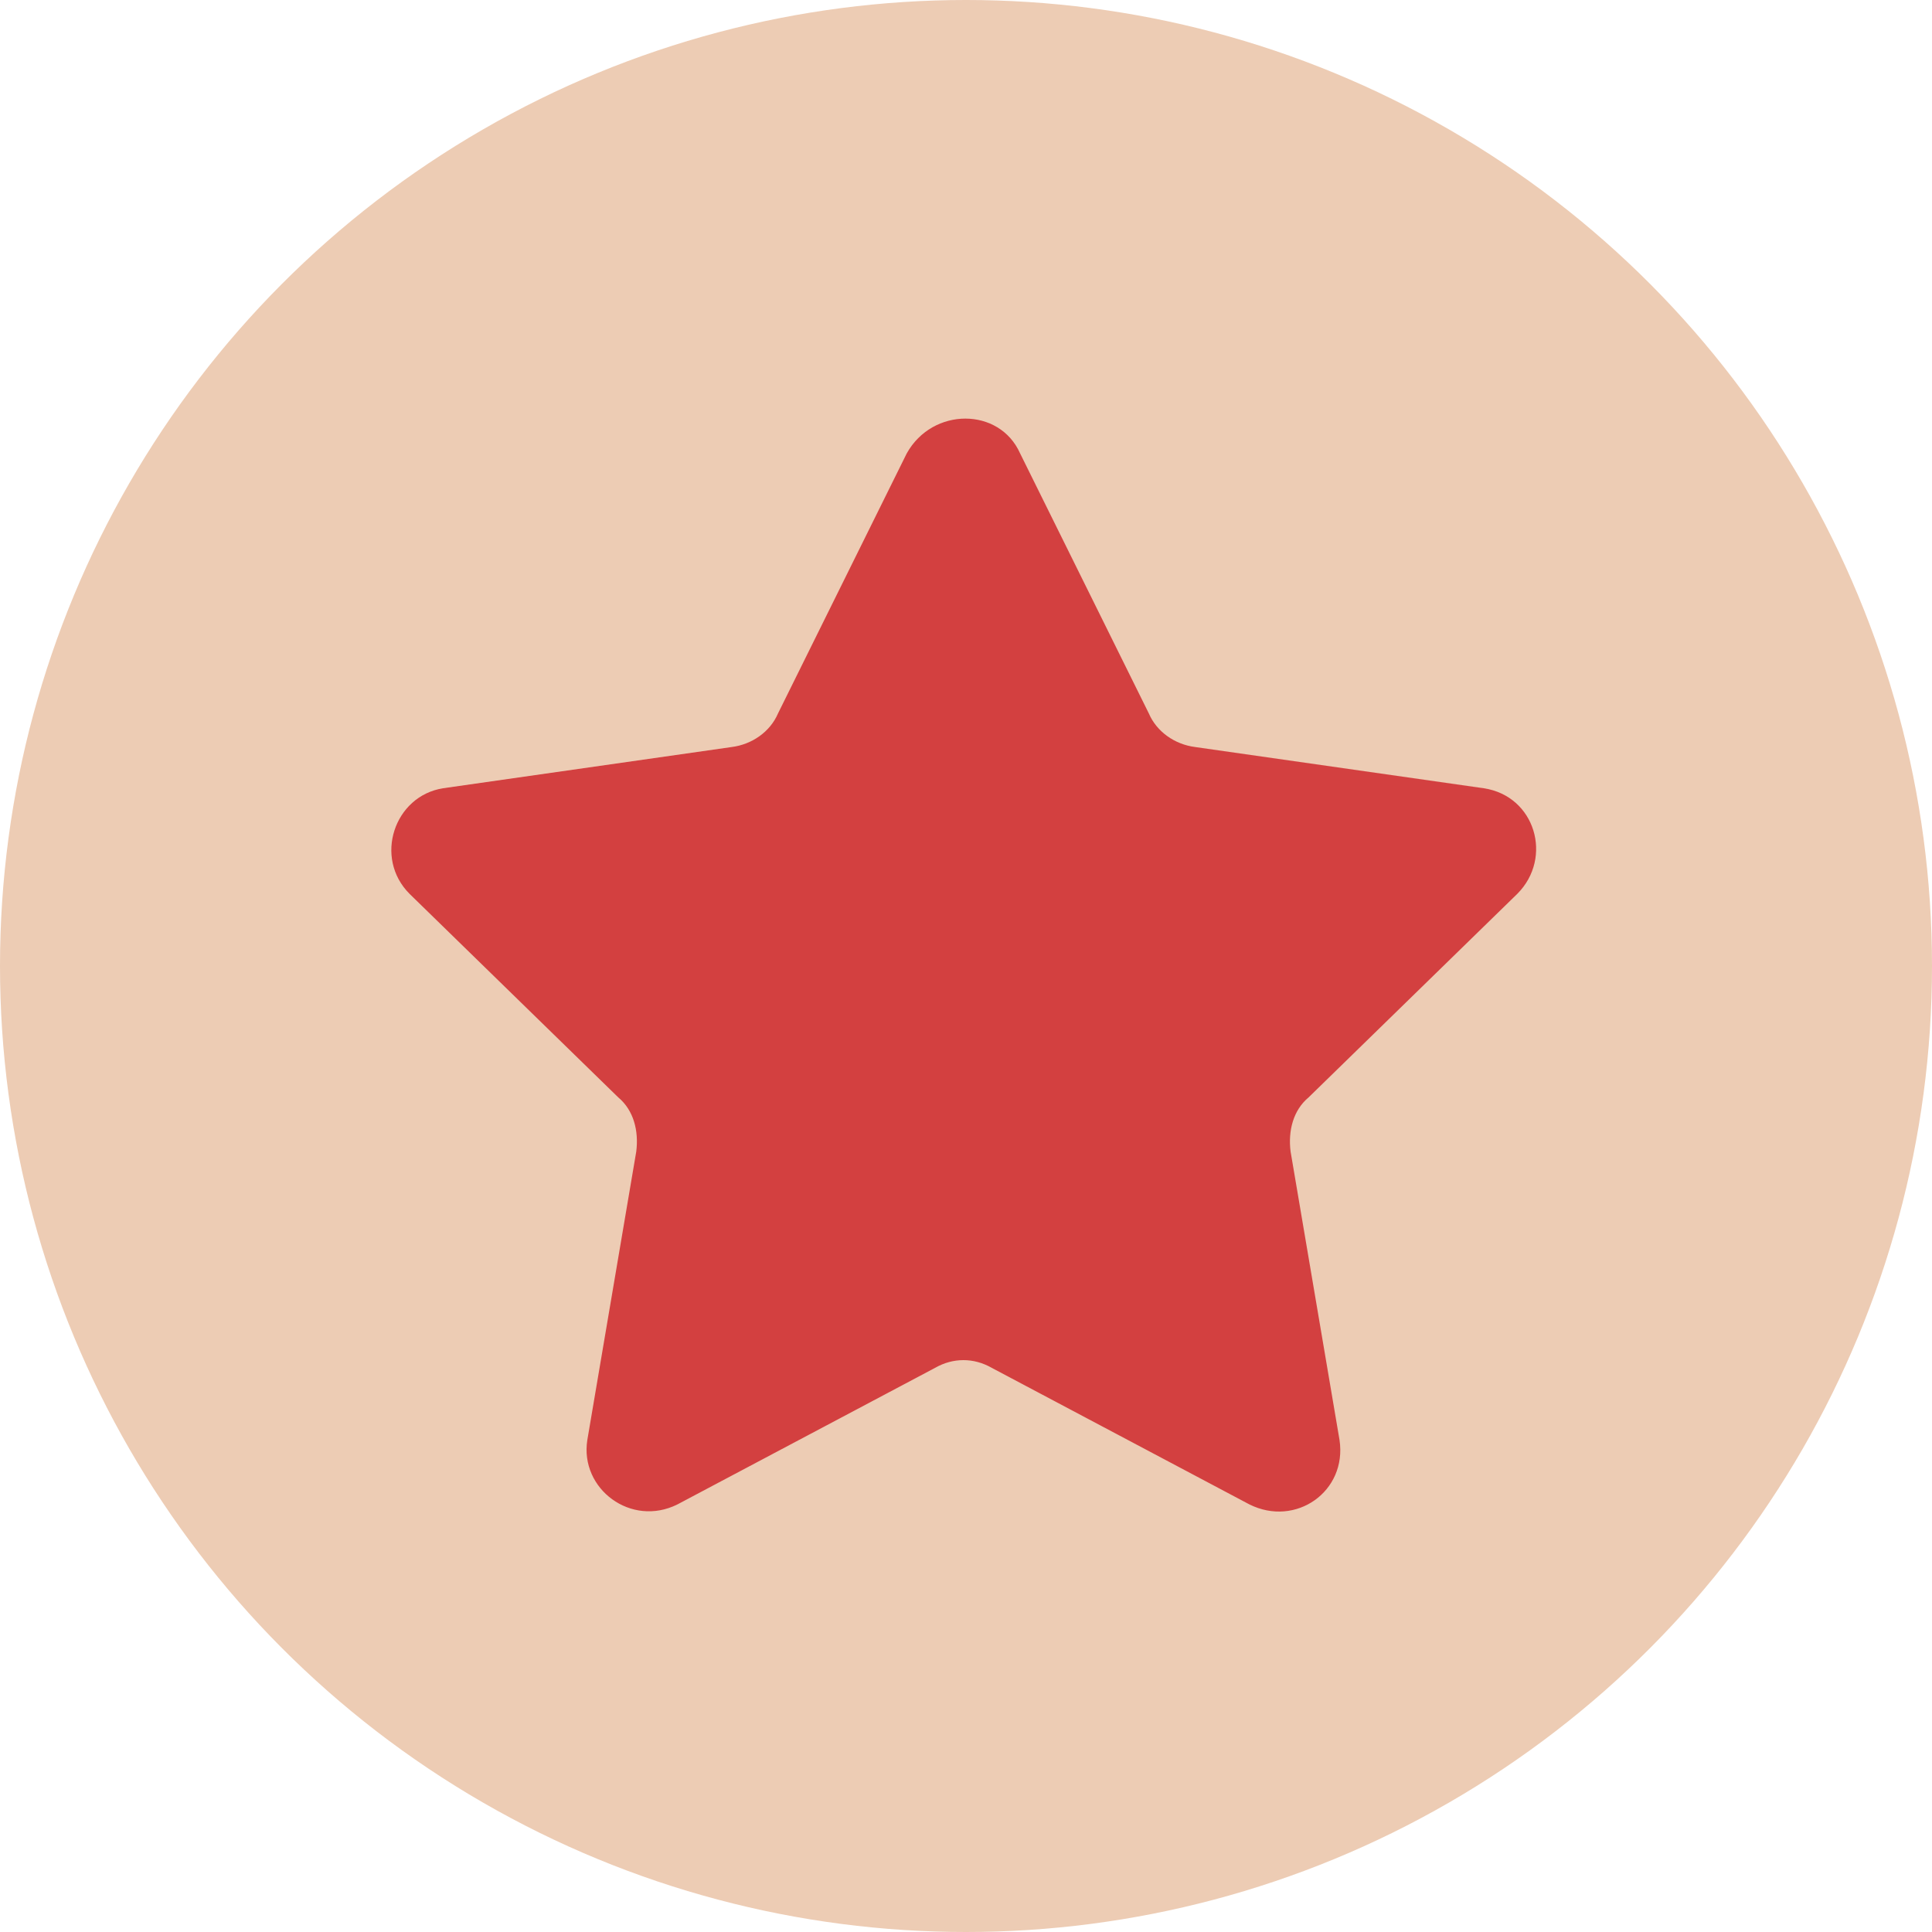
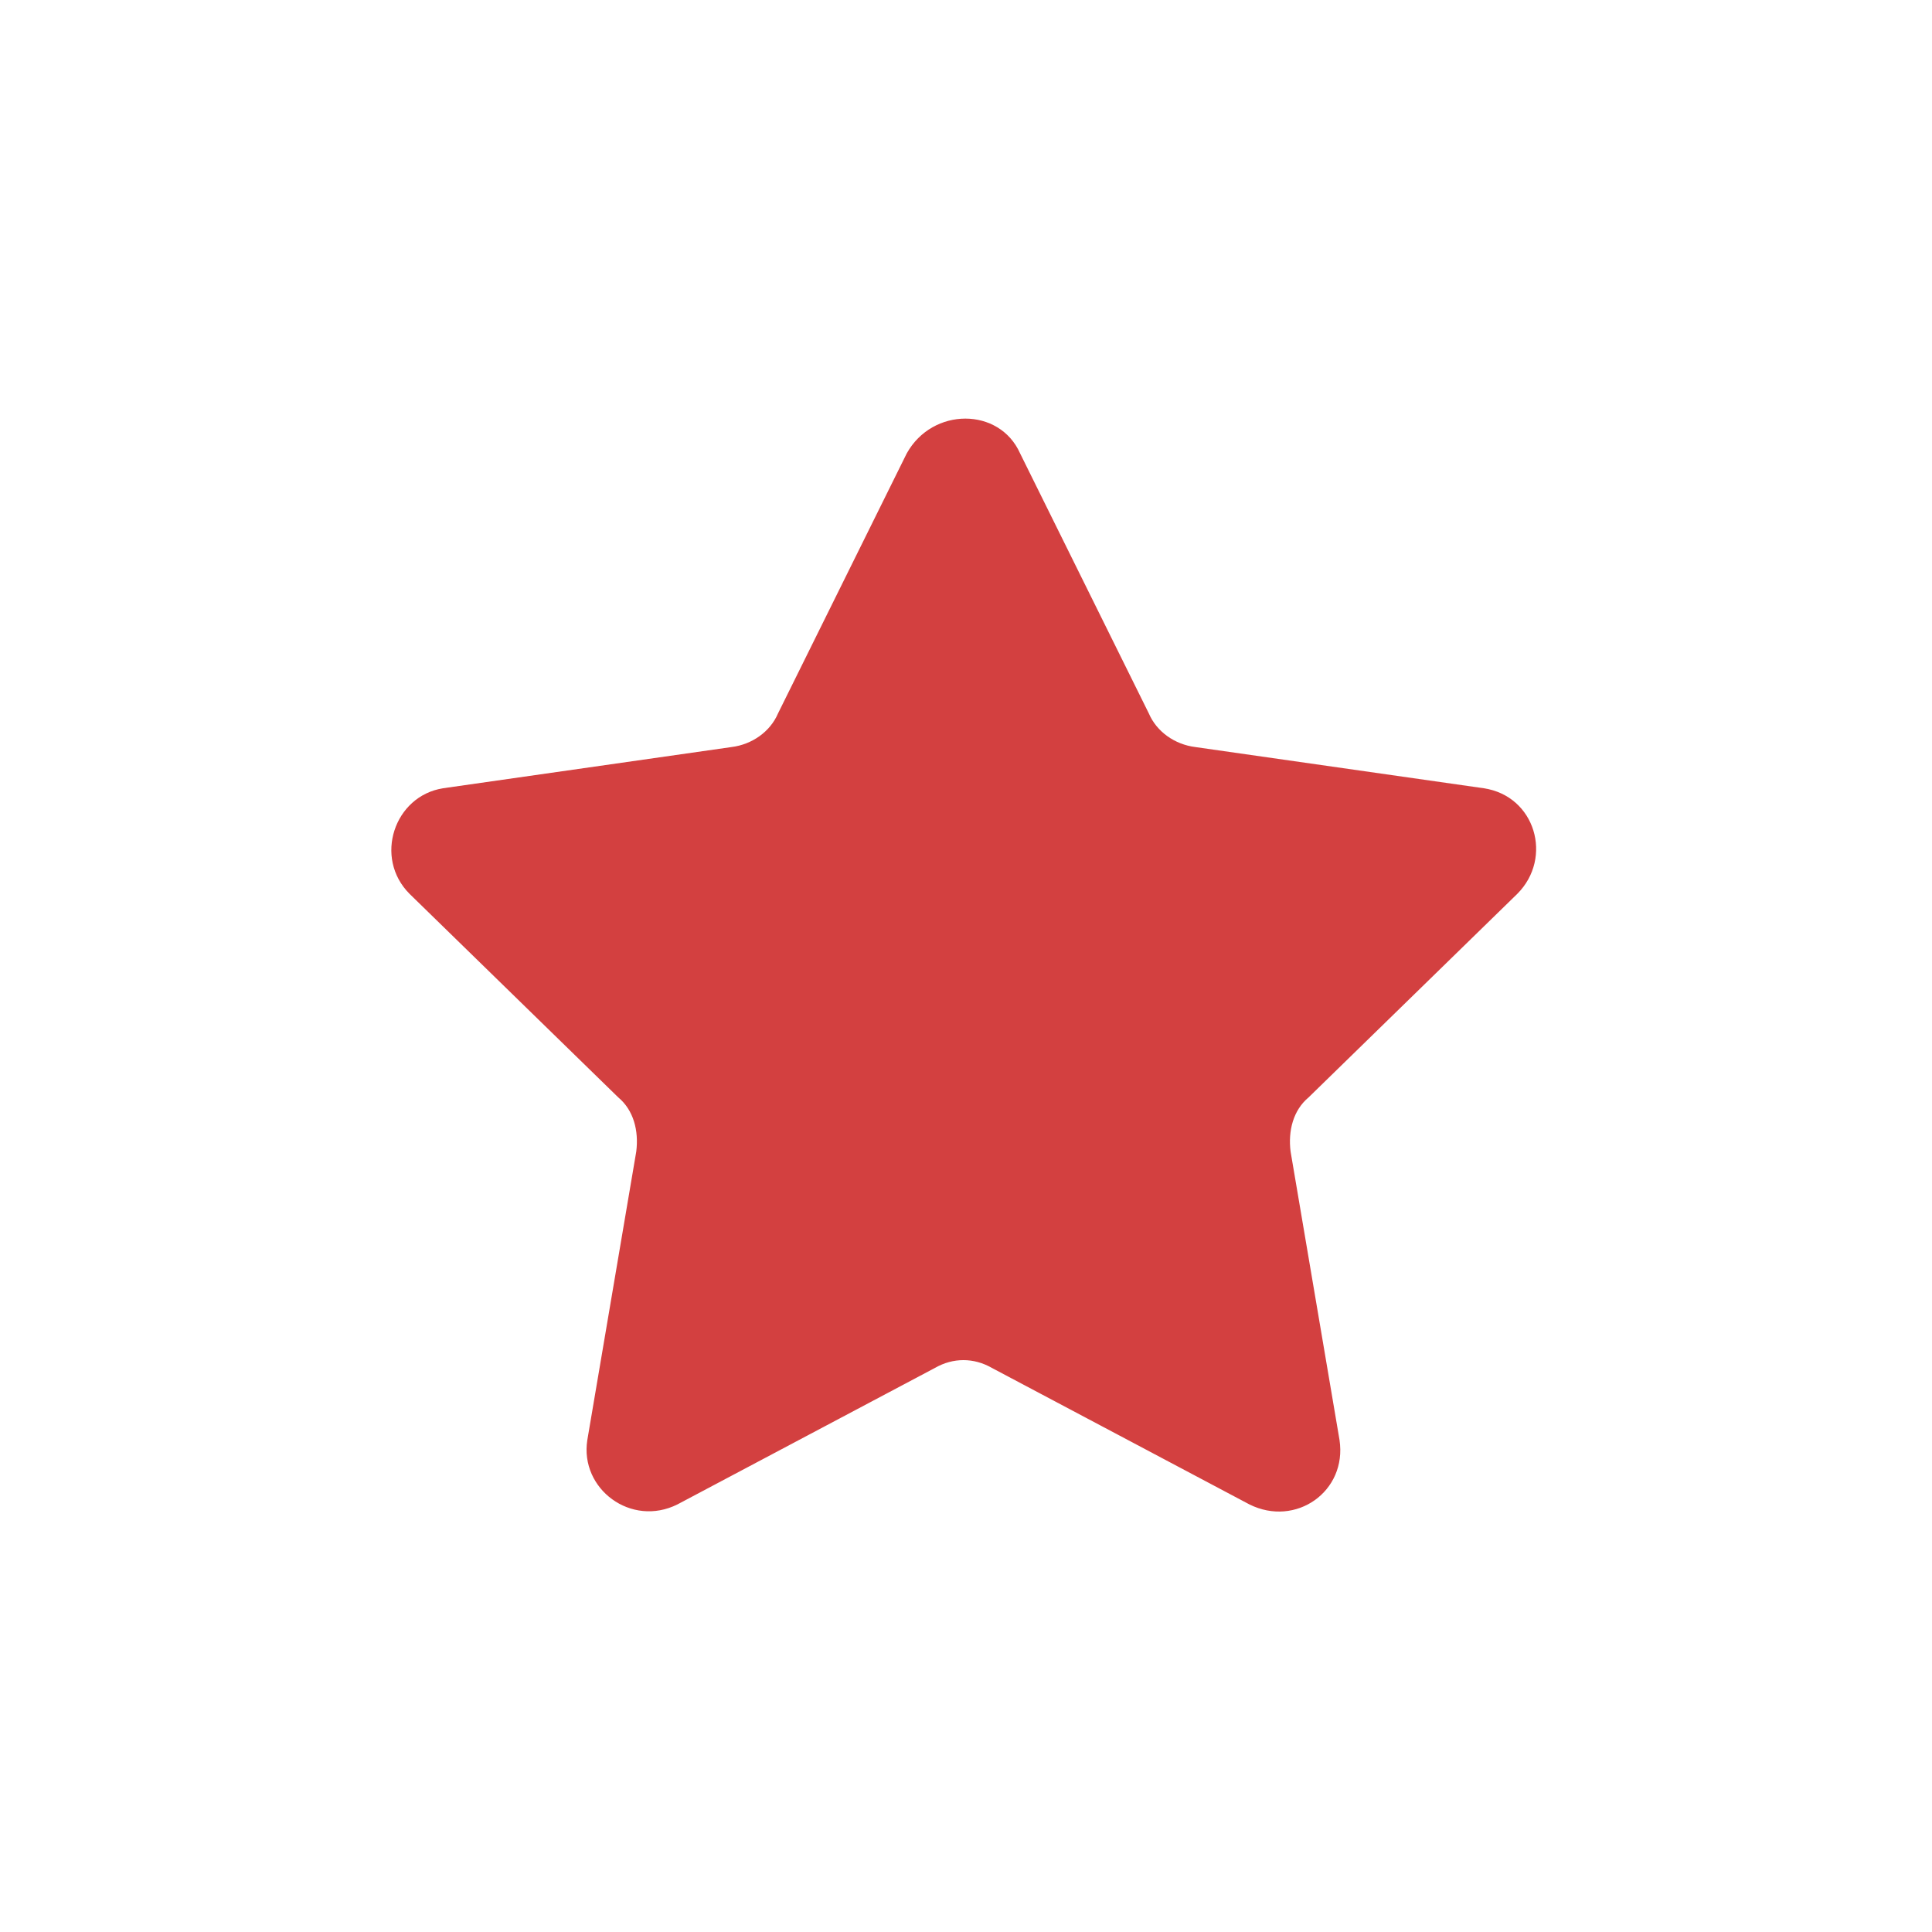
<svg xmlns="http://www.w3.org/2000/svg" version="1.1" id="Capa_1" x="0px" y="0px" viewBox="112.5 0 75 75" enable-background="new 112.5 0 75 75" xml:space="preserve">
-   <circle fill="#EDCCB4" cx="150" cy="37.5" r="37.5" />
  <path fill="#D34040" d="M152.1,17.6l5,10.1c0.3,0.7,1,1.2,1.8,1.3l11.2,1.6c2,0.3,2.7,2.7,1.3,4.1l-8.1,7.9  c-0.6,0.5-0.8,1.3-0.7,2.1l1.9,11.2c0.3,2-1.7,3.4-3.5,2.5l-10-5.3c-0.7-0.4-1.5-0.4-2.2,0l-10,5.3c-1.8,0.9-3.8-0.6-3.5-2.5  l1.9-11.2c0.1-0.8-0.1-1.6-0.7-2.1l-8.1-7.9c-1.4-1.4-0.6-3.8,1.3-4.1l11.2-1.6c0.8-0.1,1.5-0.6,1.8-1.3l5-10.1  C148.7,15.8,151.3,15.8,152.1,17.6z" />
</svg>